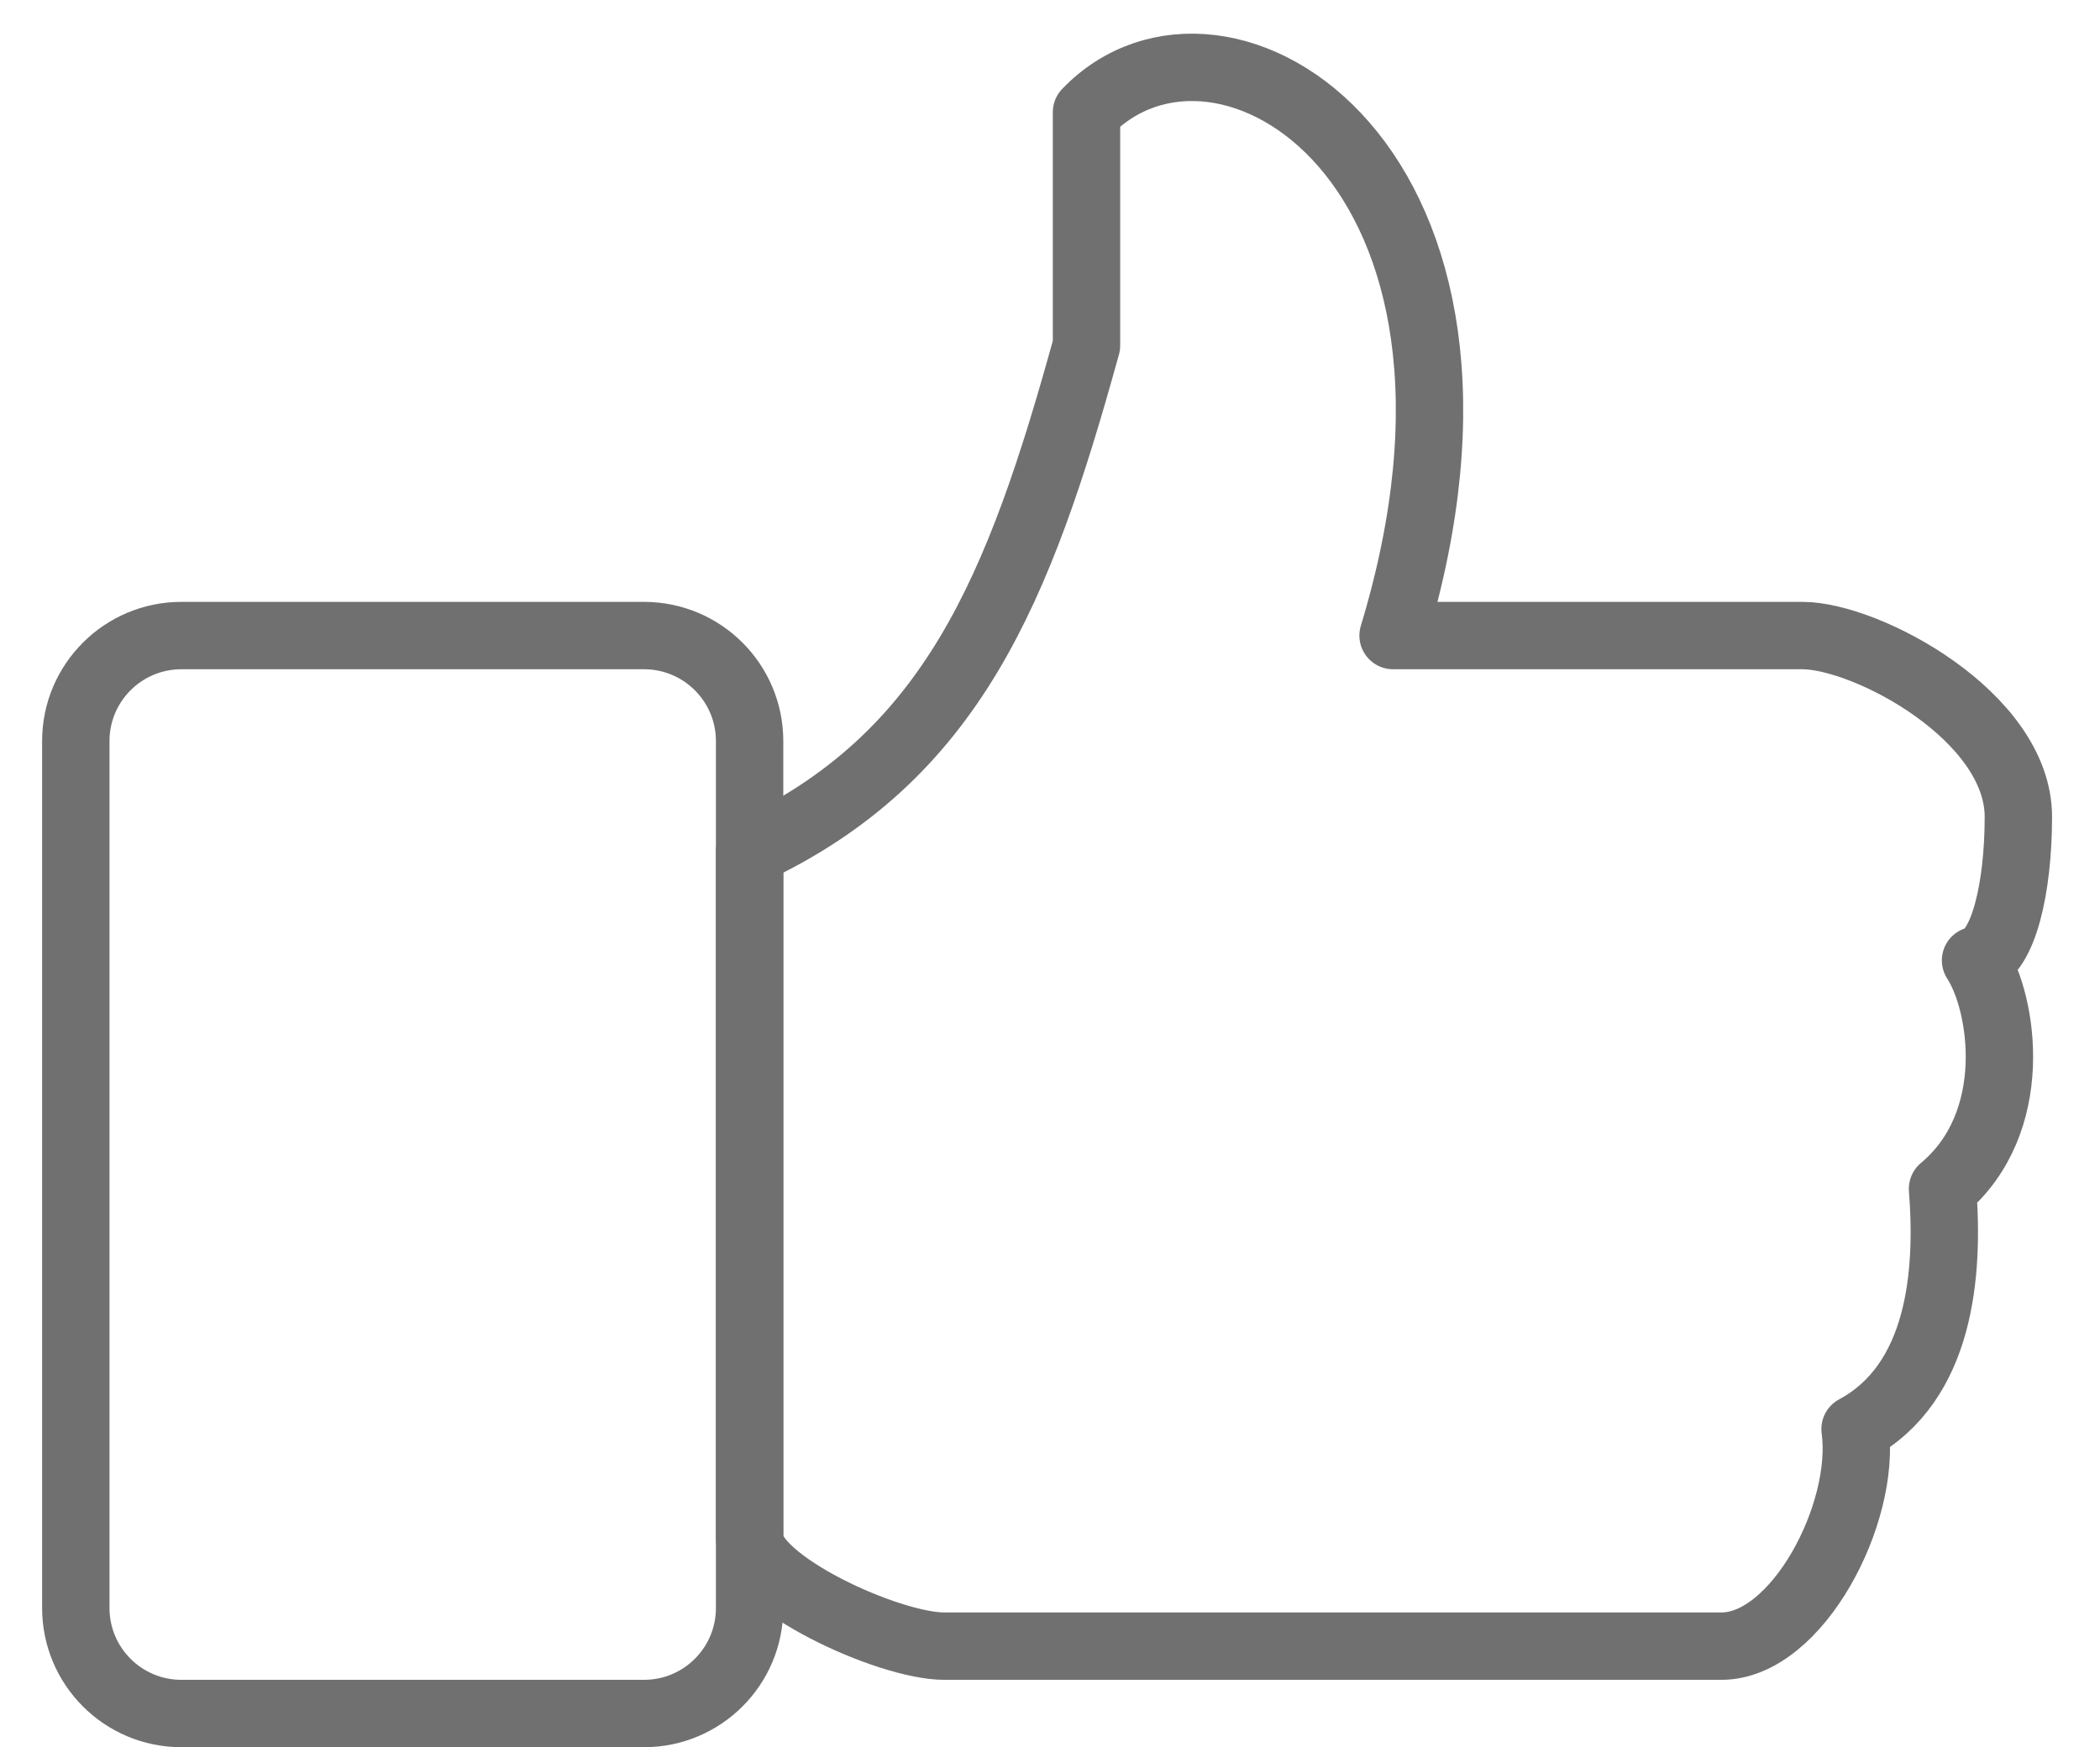
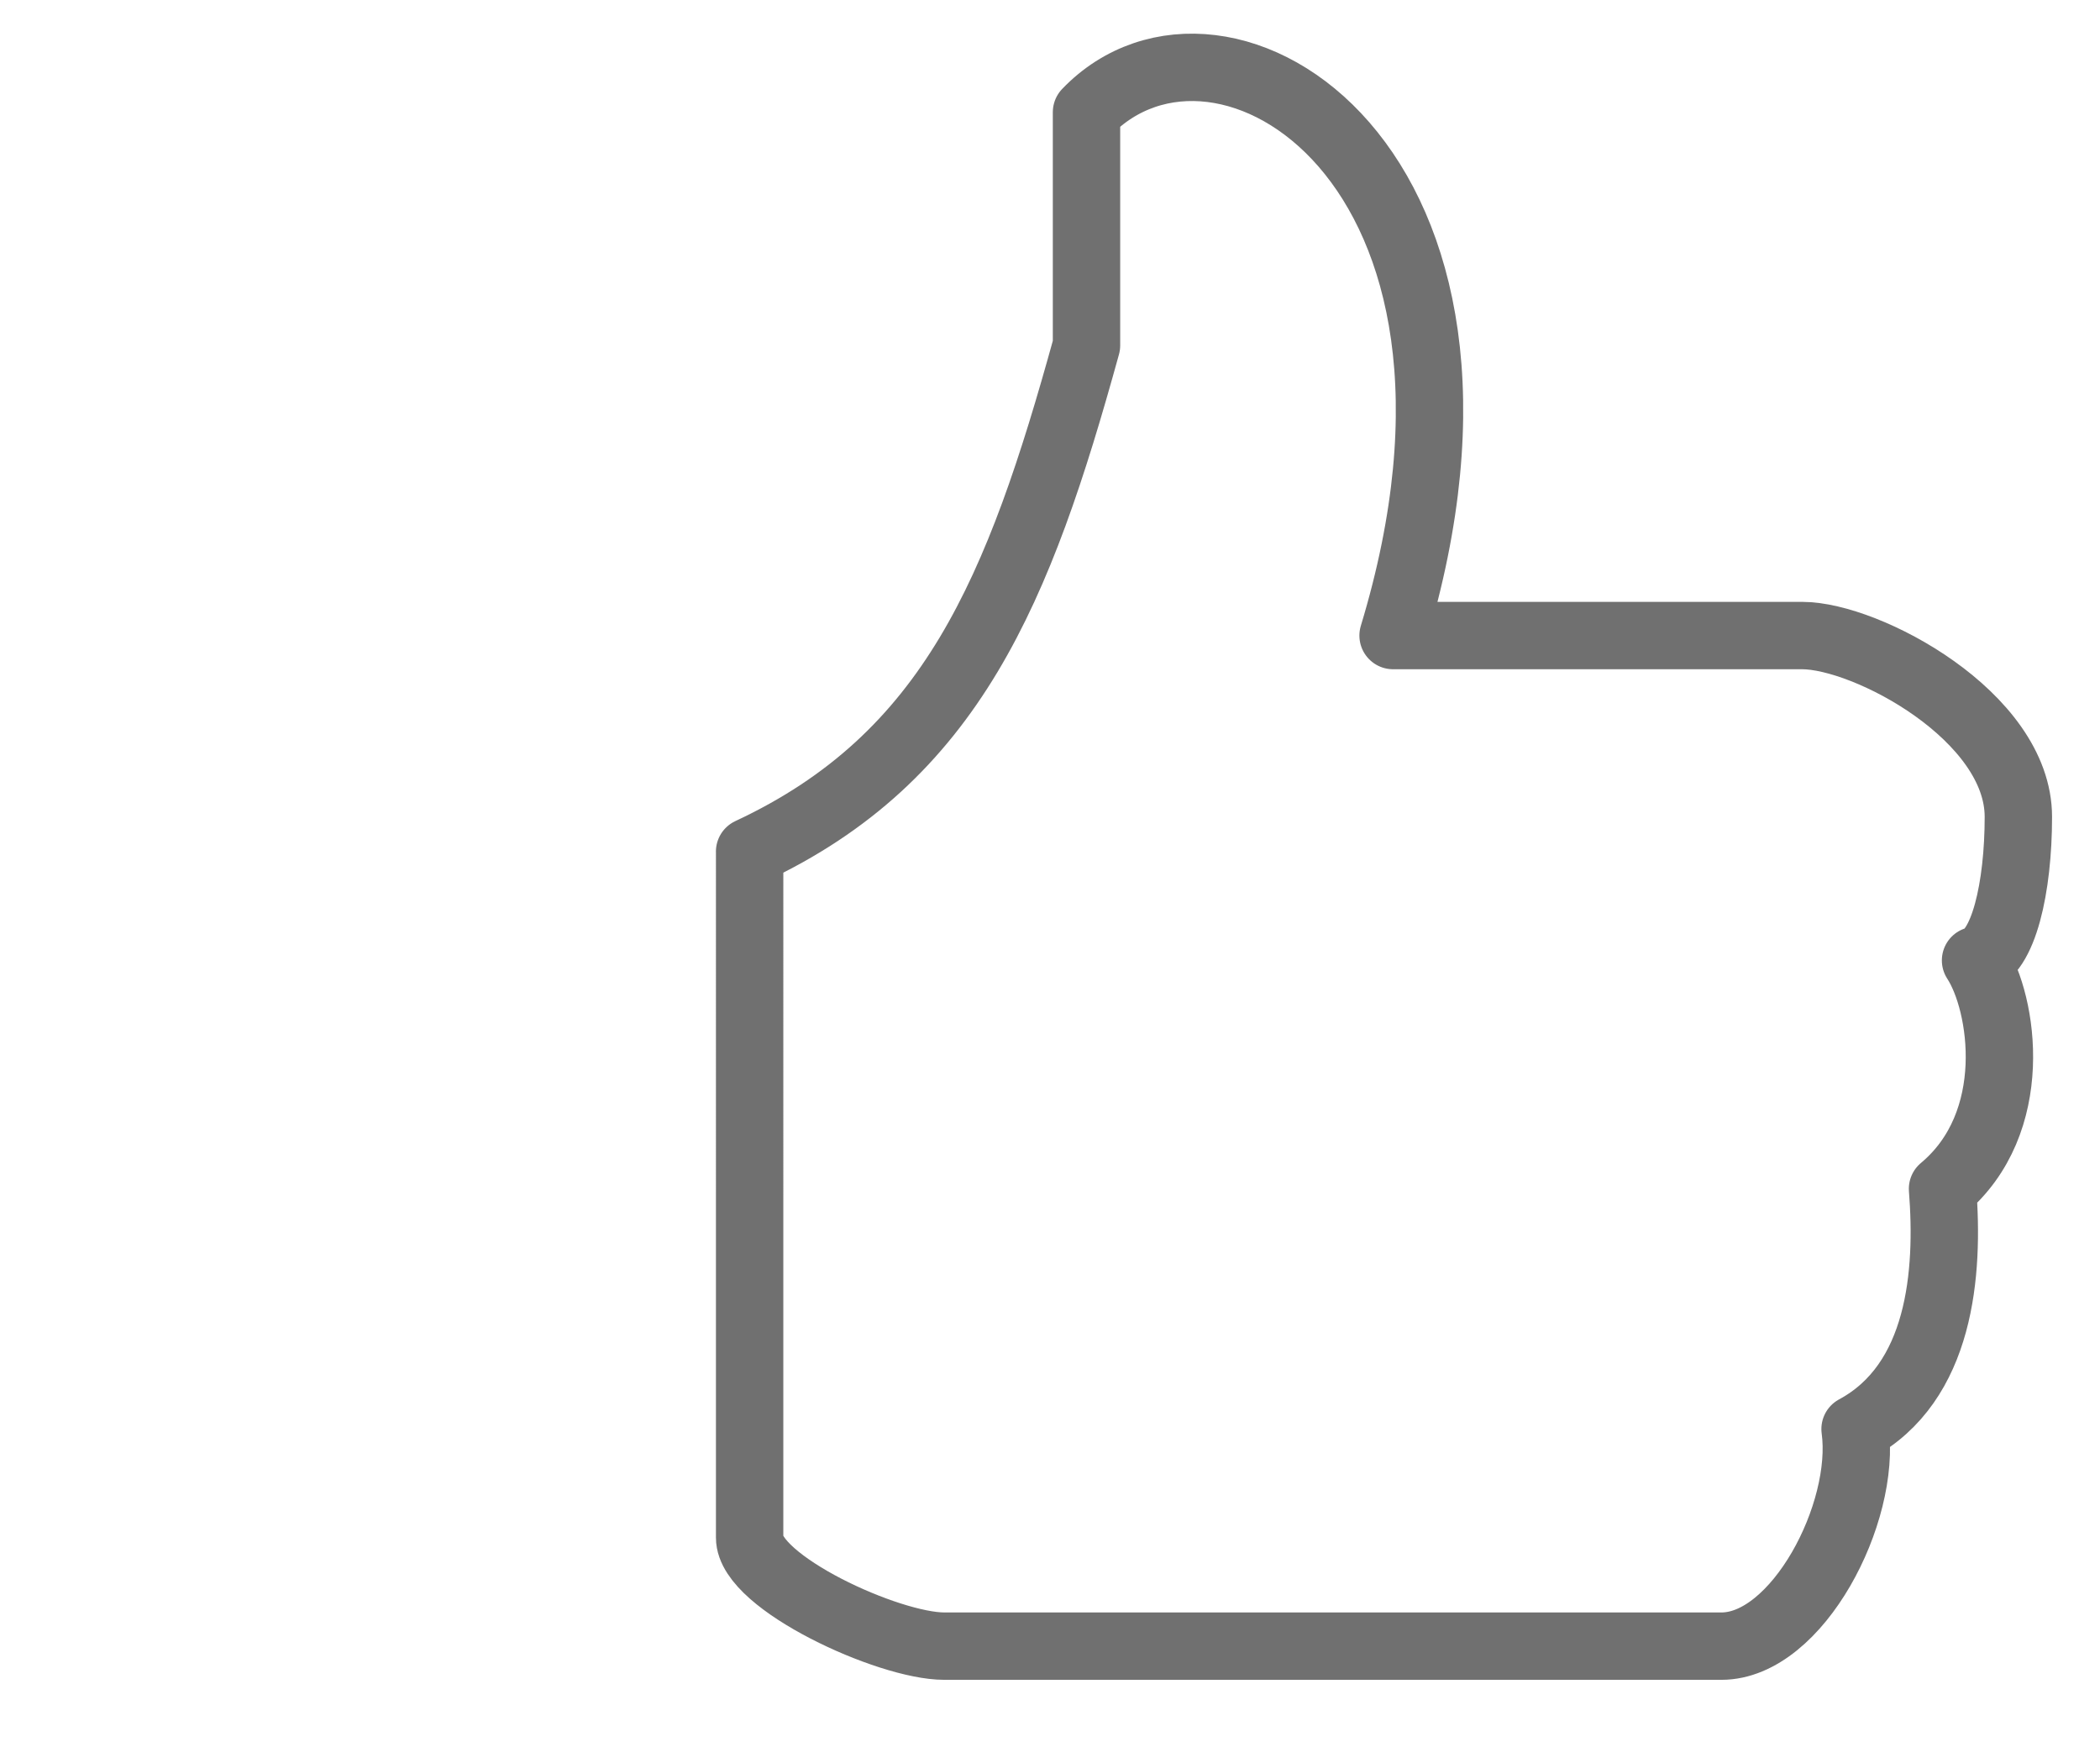
<svg xmlns="http://www.w3.org/2000/svg" version="1.1" id="icons" x="0px" y="0px" width="62.333px" height="51.868px" viewBox="0 0 62.333 51.868" enable-background="new 0 0 62.333 51.868" xml:space="preserve">
  <g display="none">
    <path display="inline" fill="none" stroke="#000000" stroke-width="2" stroke-linecap="round" stroke-linejoin="round" stroke-miterlimit="10" d="   M22.006,24.282c6-2.799,8-7.777,10-15.027c0-3.463,0-5.059,0-6.922c4-4.162,13.344,1.535,9.1,15.535h12.146   c1.91,0,6.414,2.396,6.414,5.382c0,2.087-0.439,4.065-1.271,4.261c0.832,1.275,1.369,4.822-0.98,6.781   c0.197,2.498-0.049,5.76-2.596,7.131c0.344,2.498-1.715,6.445-3.967,6.445s-21.402,0-23.068,0c-1.664,0-5.777-1.898-5.777-3.219   V24.282z" />
-     <path display="inline" fill="none" stroke="#000000" stroke-width="2" stroke-linecap="round" stroke-linejoin="round" stroke-miterlimit="10" d="   M22.006,21.001c0-1.73-1.402-3.133-3.135-3.133H5.141c-1.732,0-3.135,1.402-3.135,3.133v25.734c0,1.73,1.402,3.133,3.135,3.133   h13.73c1.732,0,3.135-1.402,3.135-3.133V21.001z" />
  </g>
  <g>
    <path fill="none" stroke="#707070" stroke-width="2" stroke-linecap="round" stroke-linejoin="round" stroke-miterlimit="10" d="   M22.25,25.281c6-2.799,8-7.777,10-15.027c0-3.463,0-5.059,0-6.922c4-4.162,13.344,1.535,9.1,15.535h12.146   c1.91,0,6.414,2.396,6.414,5.382c0,2.087-0.439,4.065-1.271,4.261c0.832,1.275,1.369,4.822-0.98,6.781   c0.197,2.498-0.049,5.76-2.596,7.131c0.344,2.498-1.715,6.445-3.967,6.445s-21.402,0-23.068,0c-1.664,0-5.777-1.898-5.777-3.219   V25.281z" />
-     <path fill="none" stroke="#707070" stroke-width="2" stroke-linecap="round" stroke-linejoin="round" stroke-miterlimit="10" d="   M22.25,22c0-1.73-1.402-3.133-3.135-3.133H5.385C3.652,18.867,2.25,20.27,2.25,22v25.734c0,1.73,1.402,3.133,3.135,3.133h13.73   c1.732,0,3.135-1.402,3.135-3.133V22z" />
  </g>
</svg>